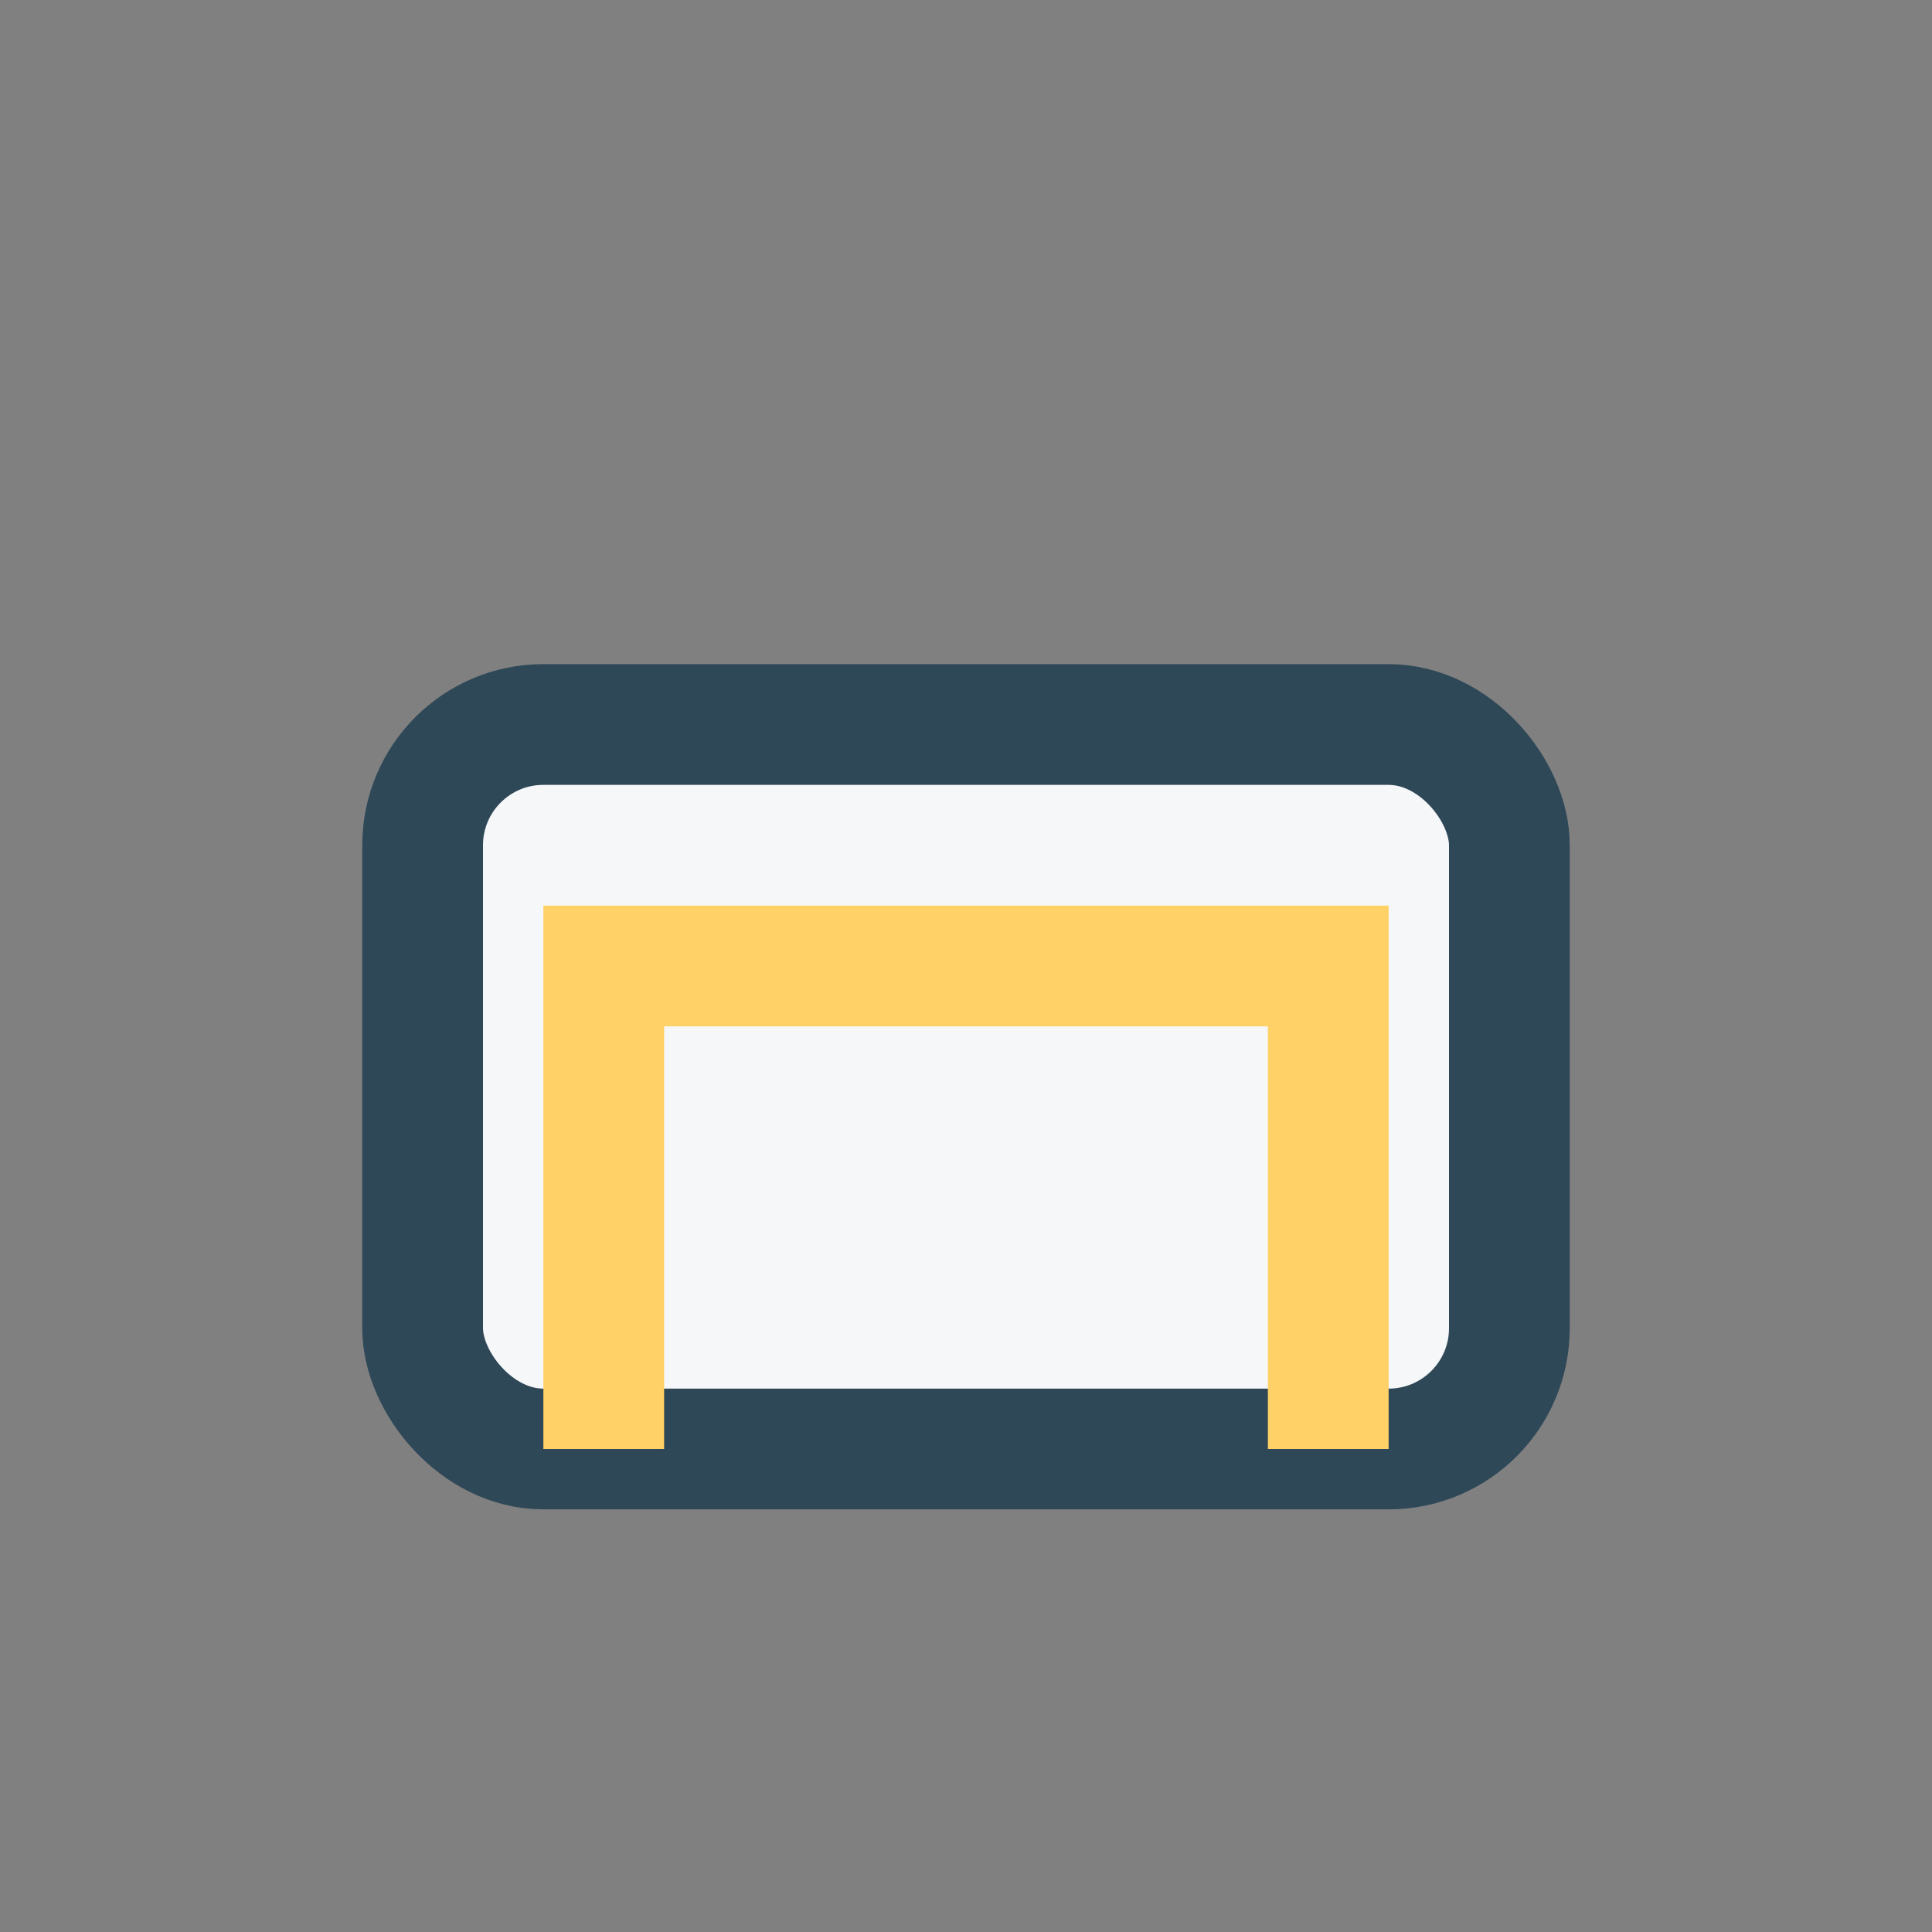
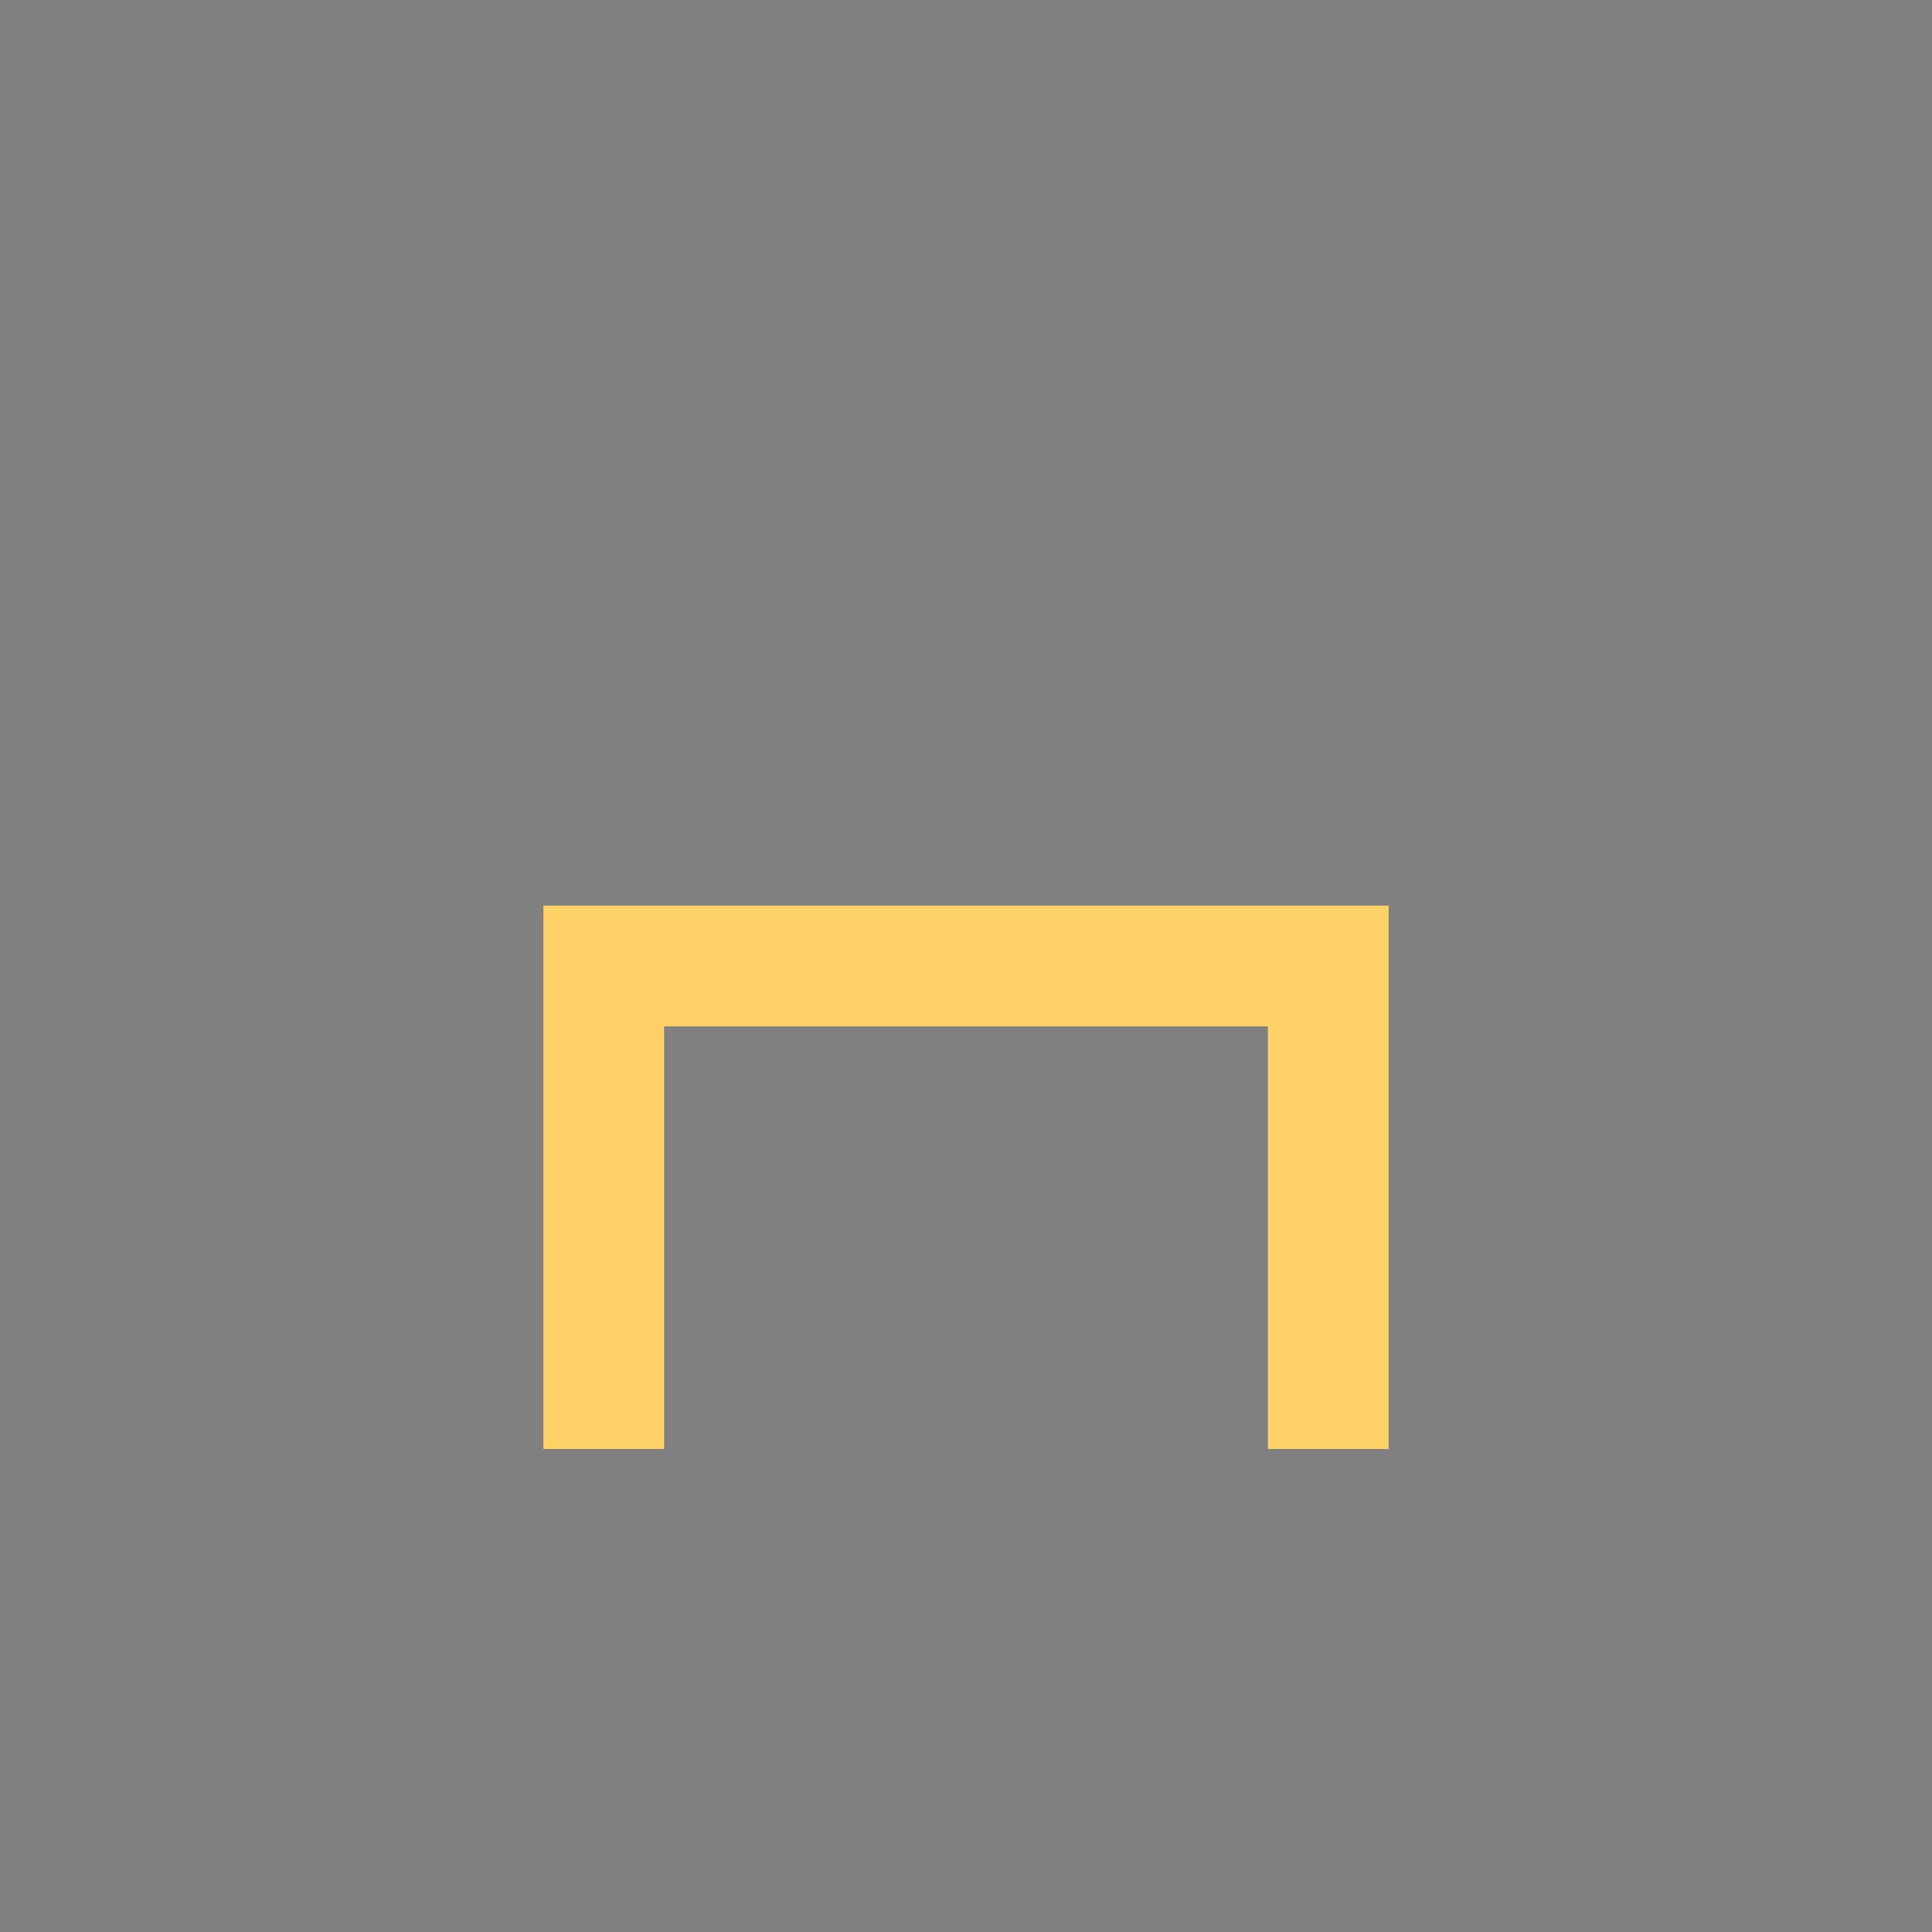
<svg xmlns="http://www.w3.org/2000/svg" width="32" height="32" viewBox="0 0 32 32">
  <rect x="0" y="0" width="32" height="32" fill="#808080" stroke="none" />
-   <rect x="7" y="12" width="18" height="12" rx="2" fill="#F6F7F8" stroke="#2F4858" stroke-width="2" />
  <path d="M10 24V16h12v8" stroke="#FFD166" stroke-width="2" fill="none" />
</svg>